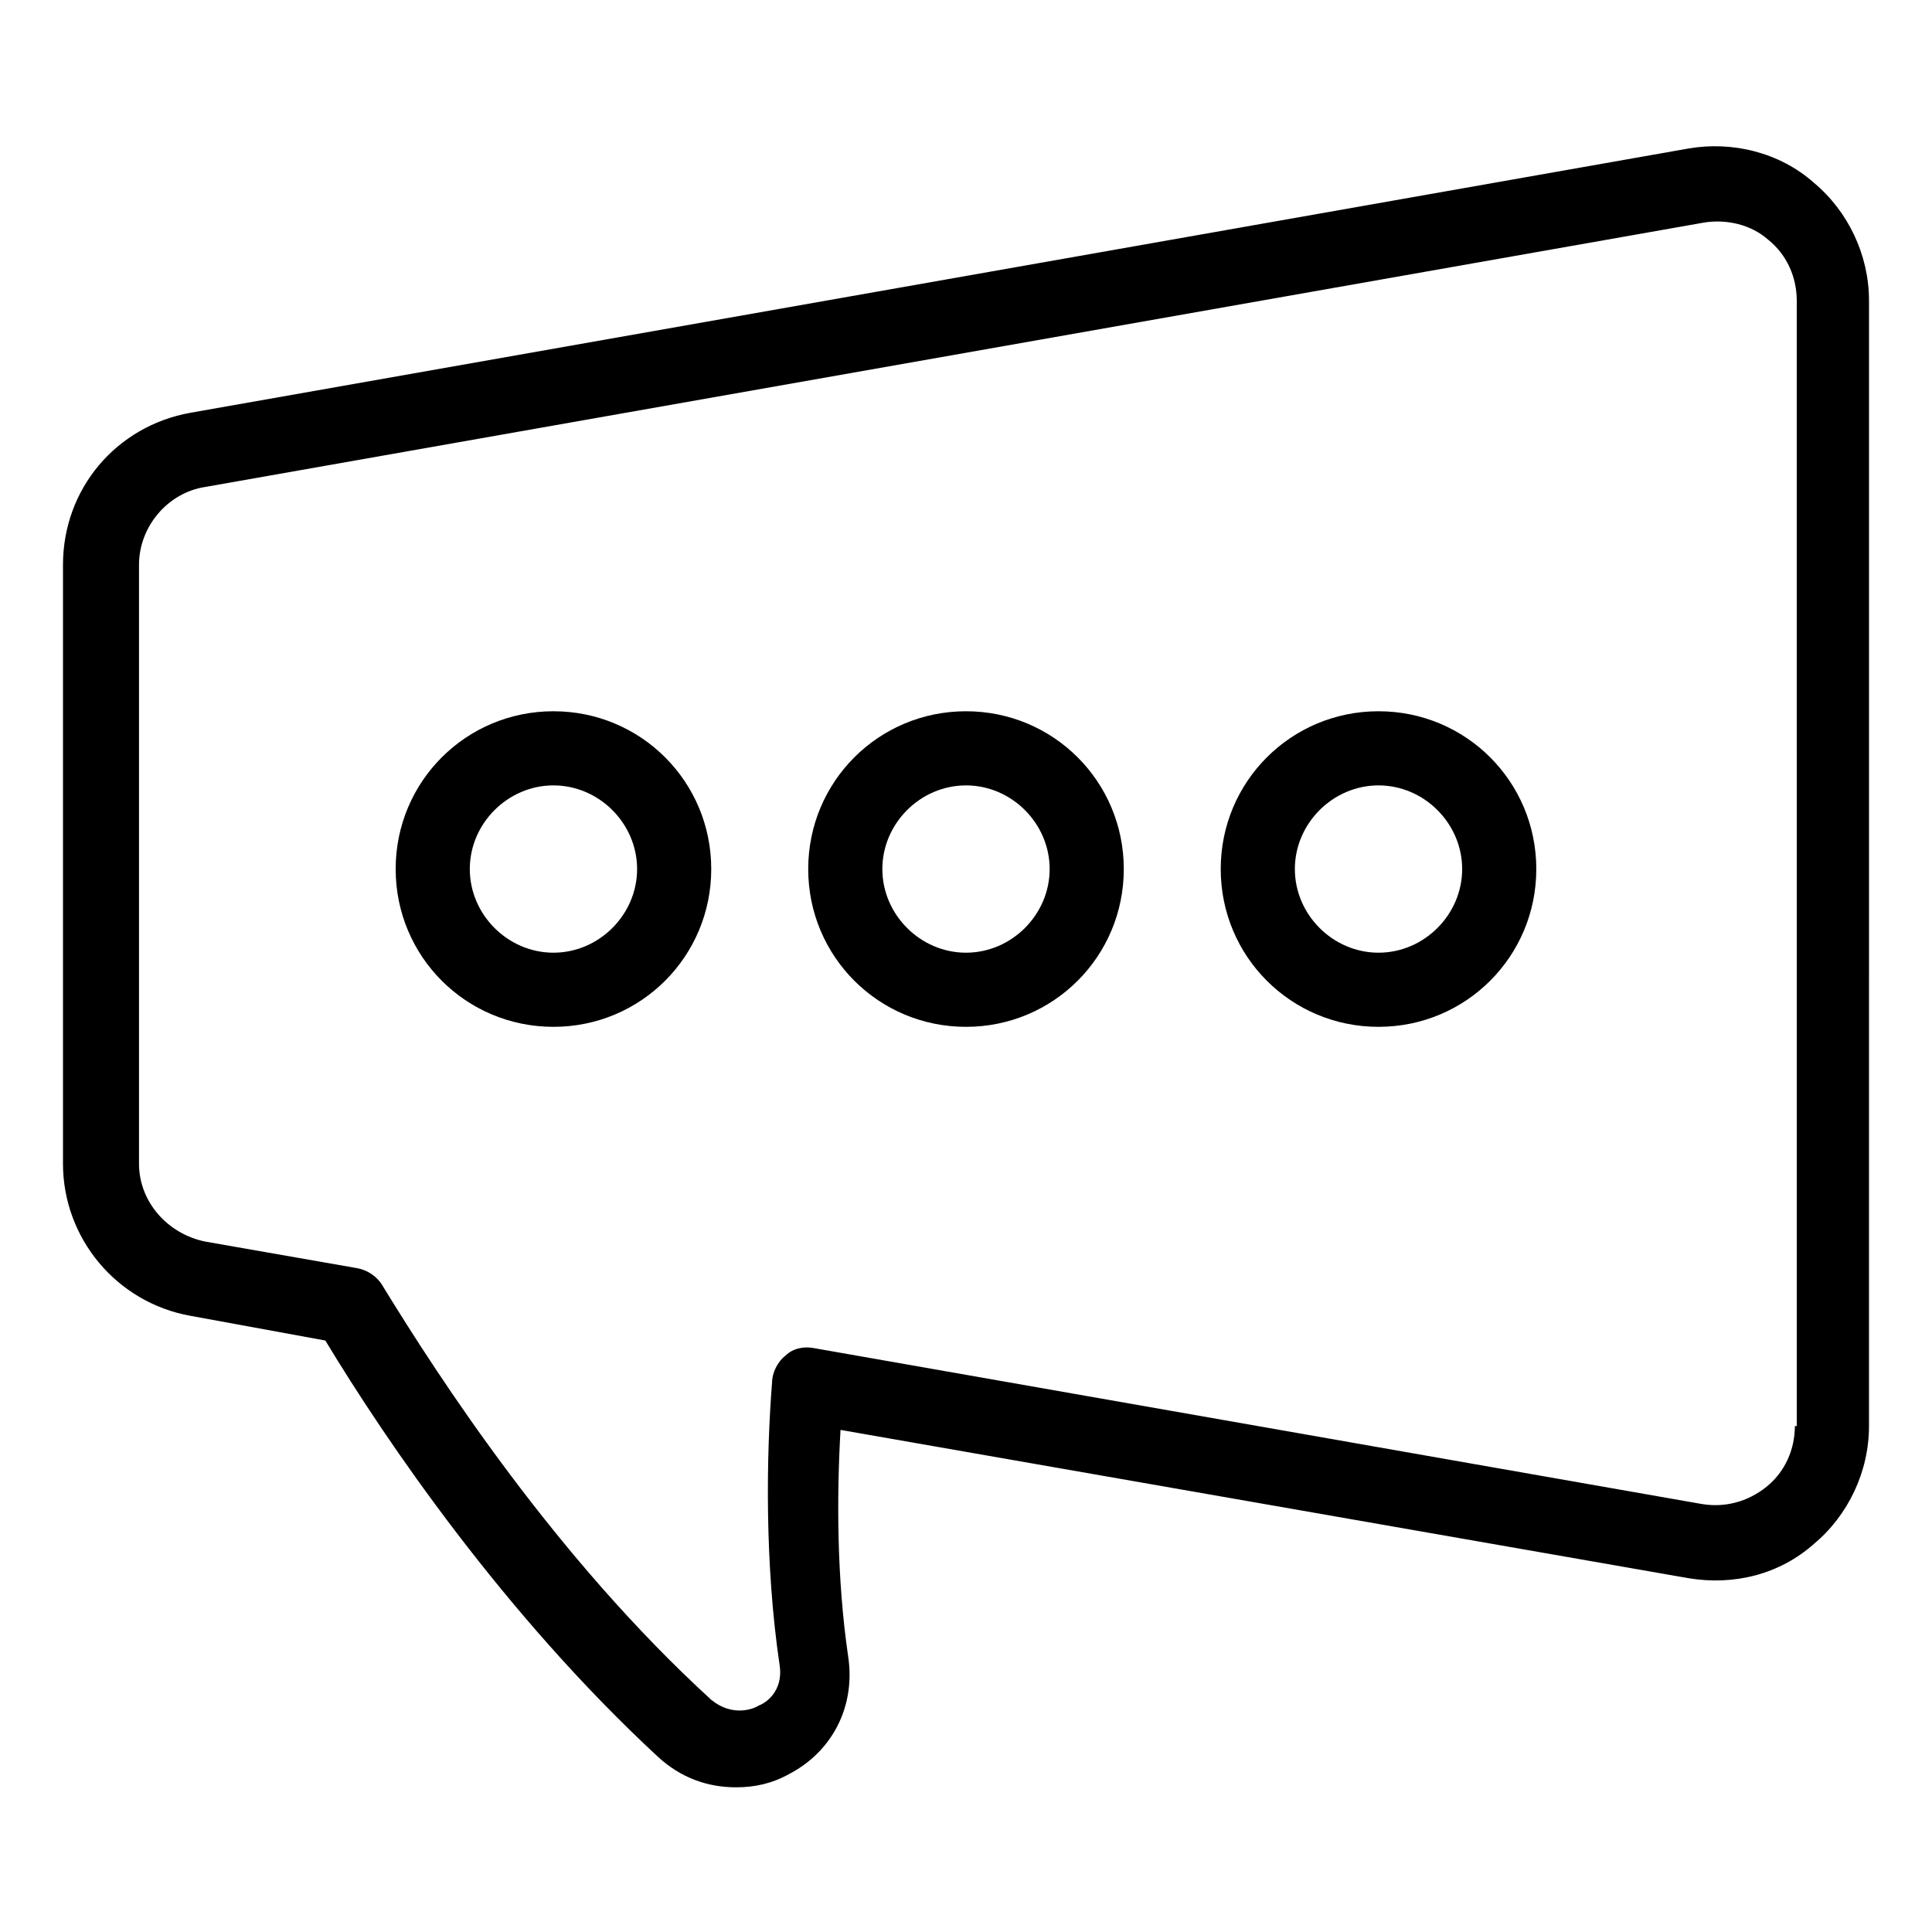
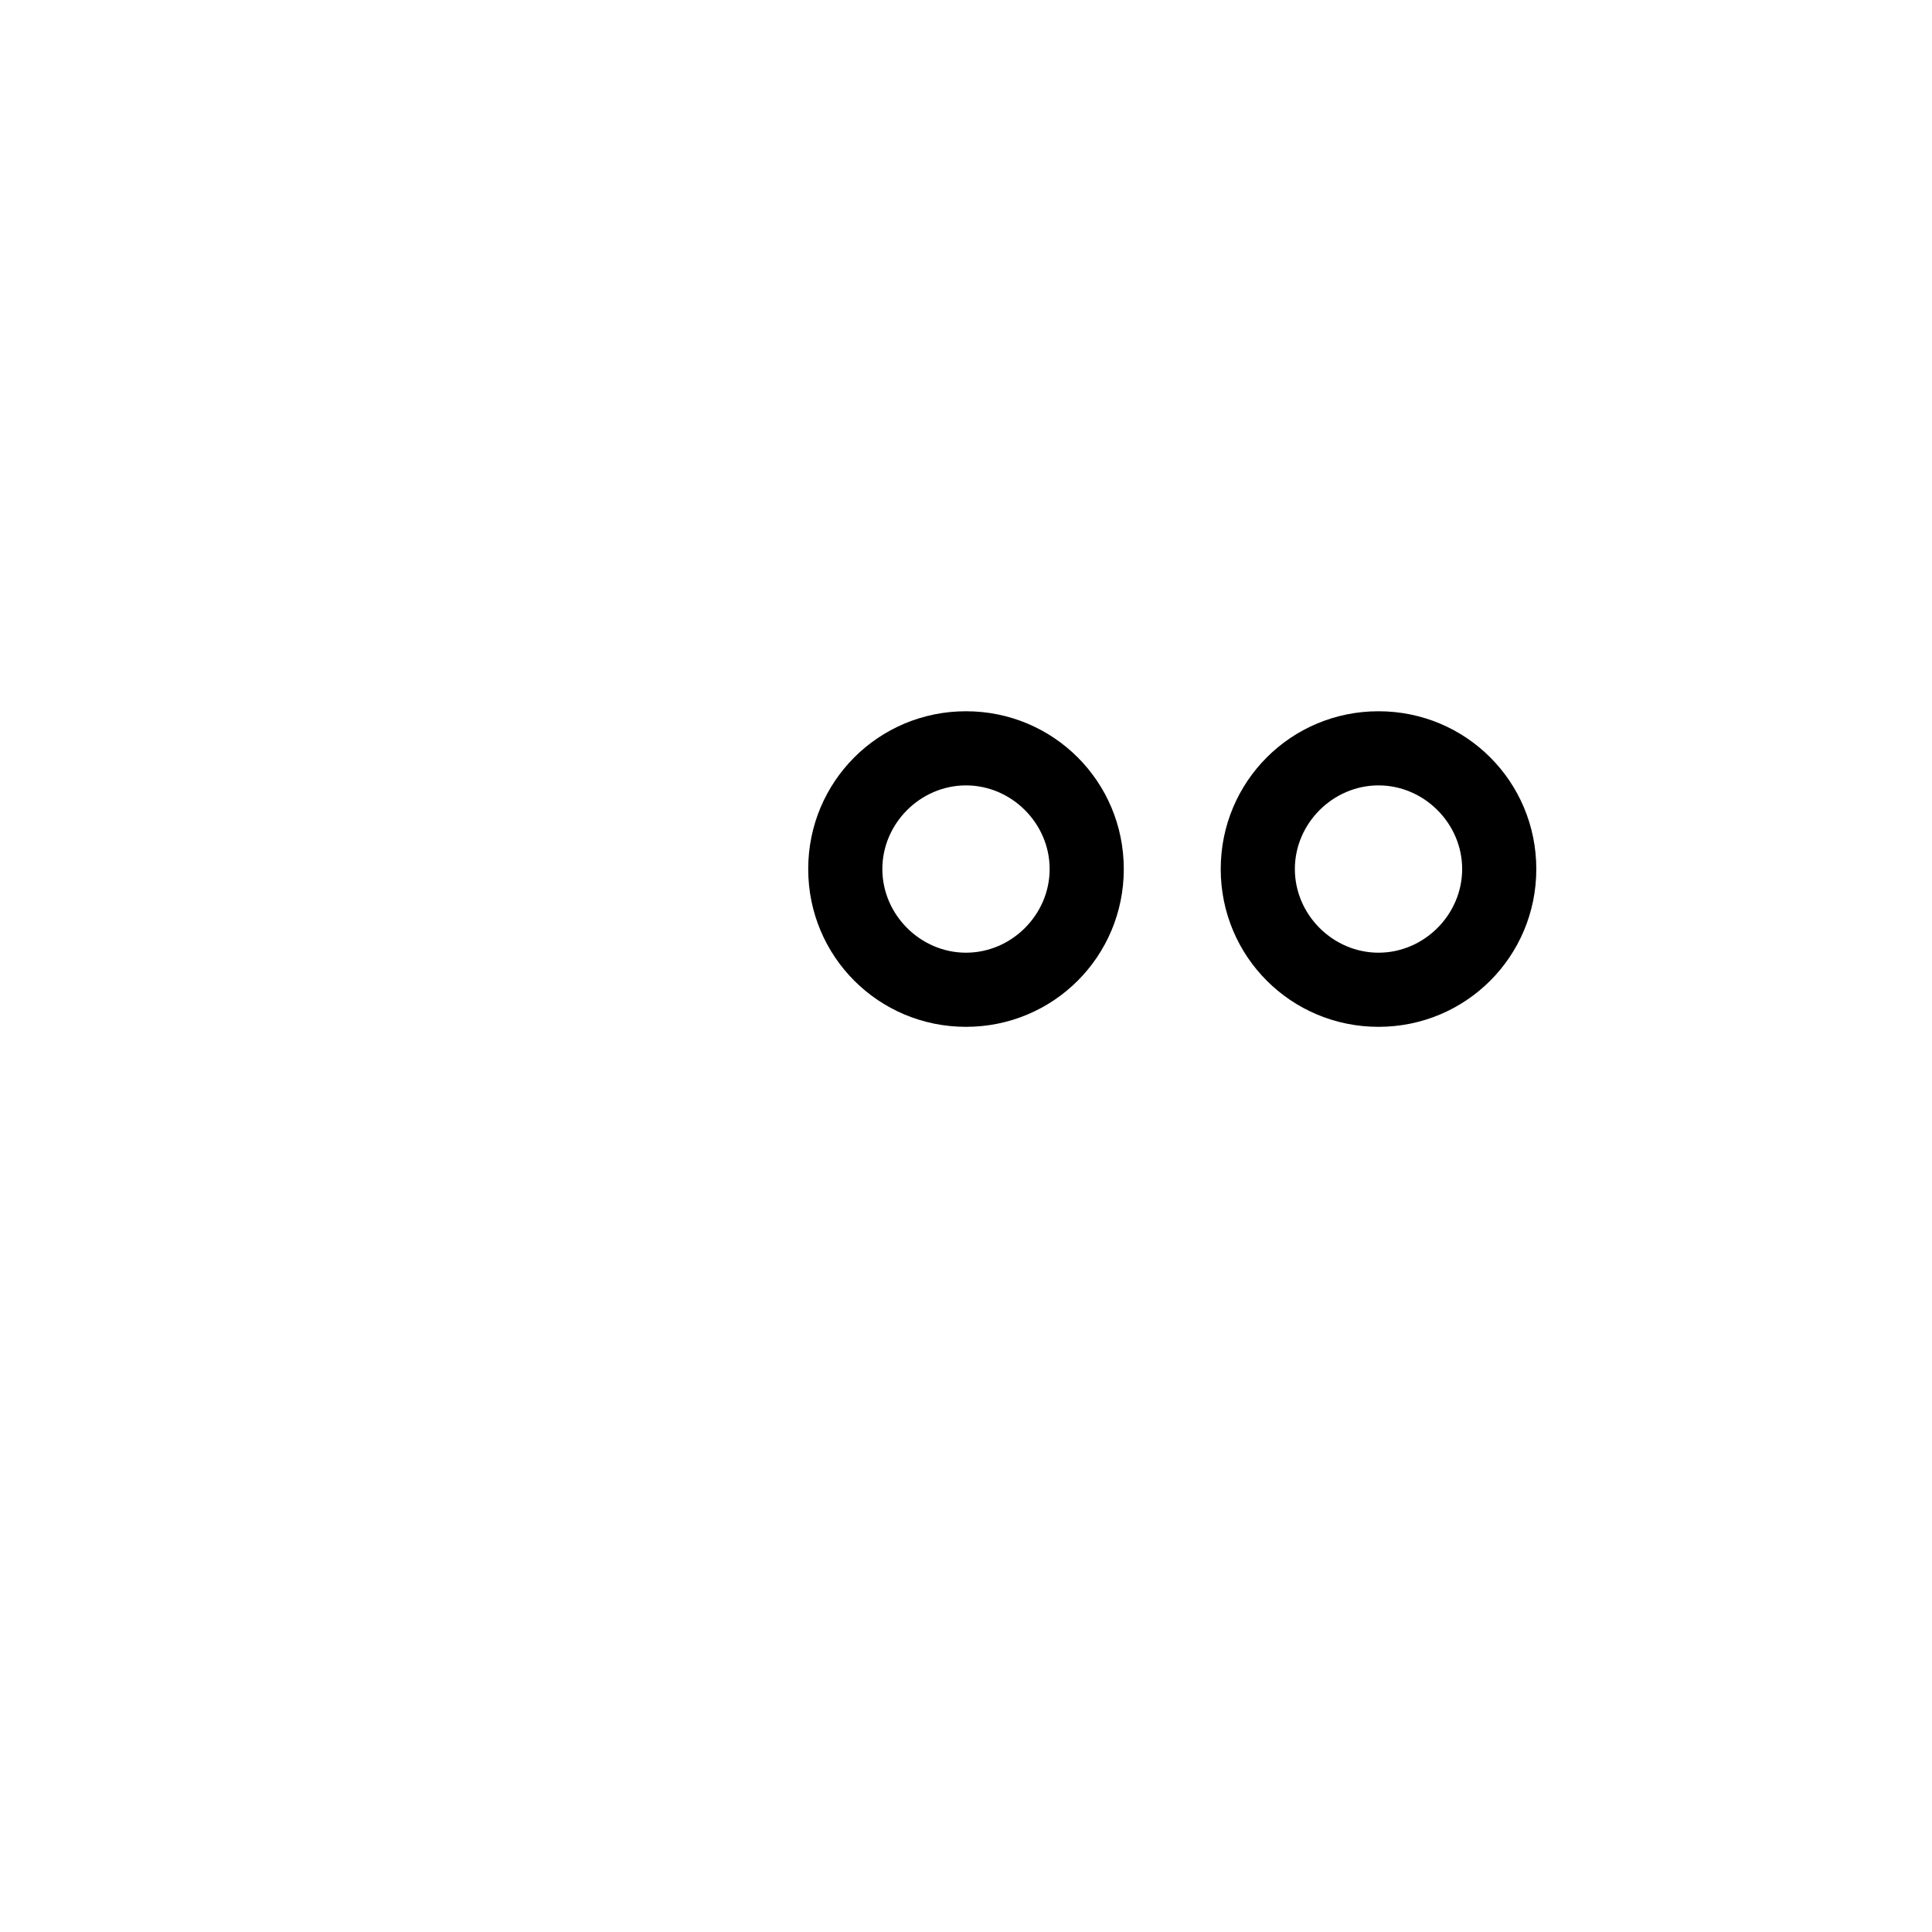
<svg xmlns="http://www.w3.org/2000/svg" fill="#000000" width="800px" height="800px" version="1.1" viewBox="144 144 512 512">
  <g>
-     <path d="m624.7 192.43c-9.07-8.062-21.664-11.086-33.254-9.07l-397 70.031c-19.648 3.527-33.754 20.152-33.754 40.305v158.7c0 19.648 14.105 36.777 33.754 40.305l35.77 6.551c16.121 26.703 47.359 72.547 88.168 110.34 6.047 5.543 13.098 8.062 20.656 8.062 5.039 0 9.574-1.008 14.105-3.527 11.586-6.047 17.633-18.137 15.617-31.234-3.023-20.656-3.023-42.32-2.016-59.953l224.7 39.293c12.09 2.016 24.184-1.008 33.25-9.07 9.07-7.559 14.609-19.145 14.609-31.234l0.004-298.26c0-12.09-5.543-23.68-14.609-31.234zm-5.039 329.49c0 6.047-2.519 12.09-7.559 16.121-5.039 4.031-11.082 5.543-17.129 4.535l-235.28-41.312c-2.519-0.504-5.543 0-7.559 2.016-2.016 1.512-3.527 4.535-3.527 7.055-1.512 19.145-2.016 47.863 2.016 75.066 1.008 7.055-4.031 10.078-5.543 10.578-1.512 1.008-7.055 3.023-12.594-1.512-41.312-37.785-72.043-85.145-87.16-109.83-1.512-2.519-4.031-4.031-6.551-4.535l-40.305-7.055c-10.078-2.016-17.633-10.578-17.633-20.656v-158.7c0-10.078 7.559-19.145 17.633-20.656l397-70.031c6.047-1.008 12.594 0.504 17.129 4.535 5.039 4.031 7.559 10.078 7.559 16.121l0.004 298.26z" />
-     <path d="m290.67 332.49c-23.176 0-41.816 18.641-41.816 41.816 0 23.176 18.641 41.816 41.816 41.816s41.816-18.641 41.816-41.816c0-23.176-18.641-41.816-41.816-41.816zm0 63.984c-12.09 0-22.168-10.078-22.168-22.168 0-12.09 10.078-22.168 22.168-22.168s22.168 10.078 22.168 22.168c0 12.09-10.078 22.168-22.168 22.168z" />
    <path d="m400 332.49c-23.176 0-41.816 18.641-41.816 41.816 0 23.176 18.641 41.816 41.816 41.816s41.816-18.641 41.816-41.816c0-23.176-18.645-41.816-41.816-41.816zm0 63.984c-12.09 0-22.168-10.078-22.168-22.168 0-12.09 10.078-22.168 22.168-22.168s22.168 10.078 22.168 22.168c0 12.09-10.078 22.168-22.168 22.168z" />
    <path d="m509.32 332.49c-23.176 0-41.816 18.641-41.816 41.816 0 23.176 18.641 41.816 41.816 41.816s41.816-18.641 41.816-41.816c0-23.176-18.641-41.816-41.816-41.816zm0 63.984c-12.09 0-22.168-10.078-22.168-22.168 0-12.09 10.078-22.168 22.168-22.168 12.09 0 22.168 10.078 22.168 22.168 0 12.09-10.074 22.168-22.168 22.168z" />
  </g>
</svg>